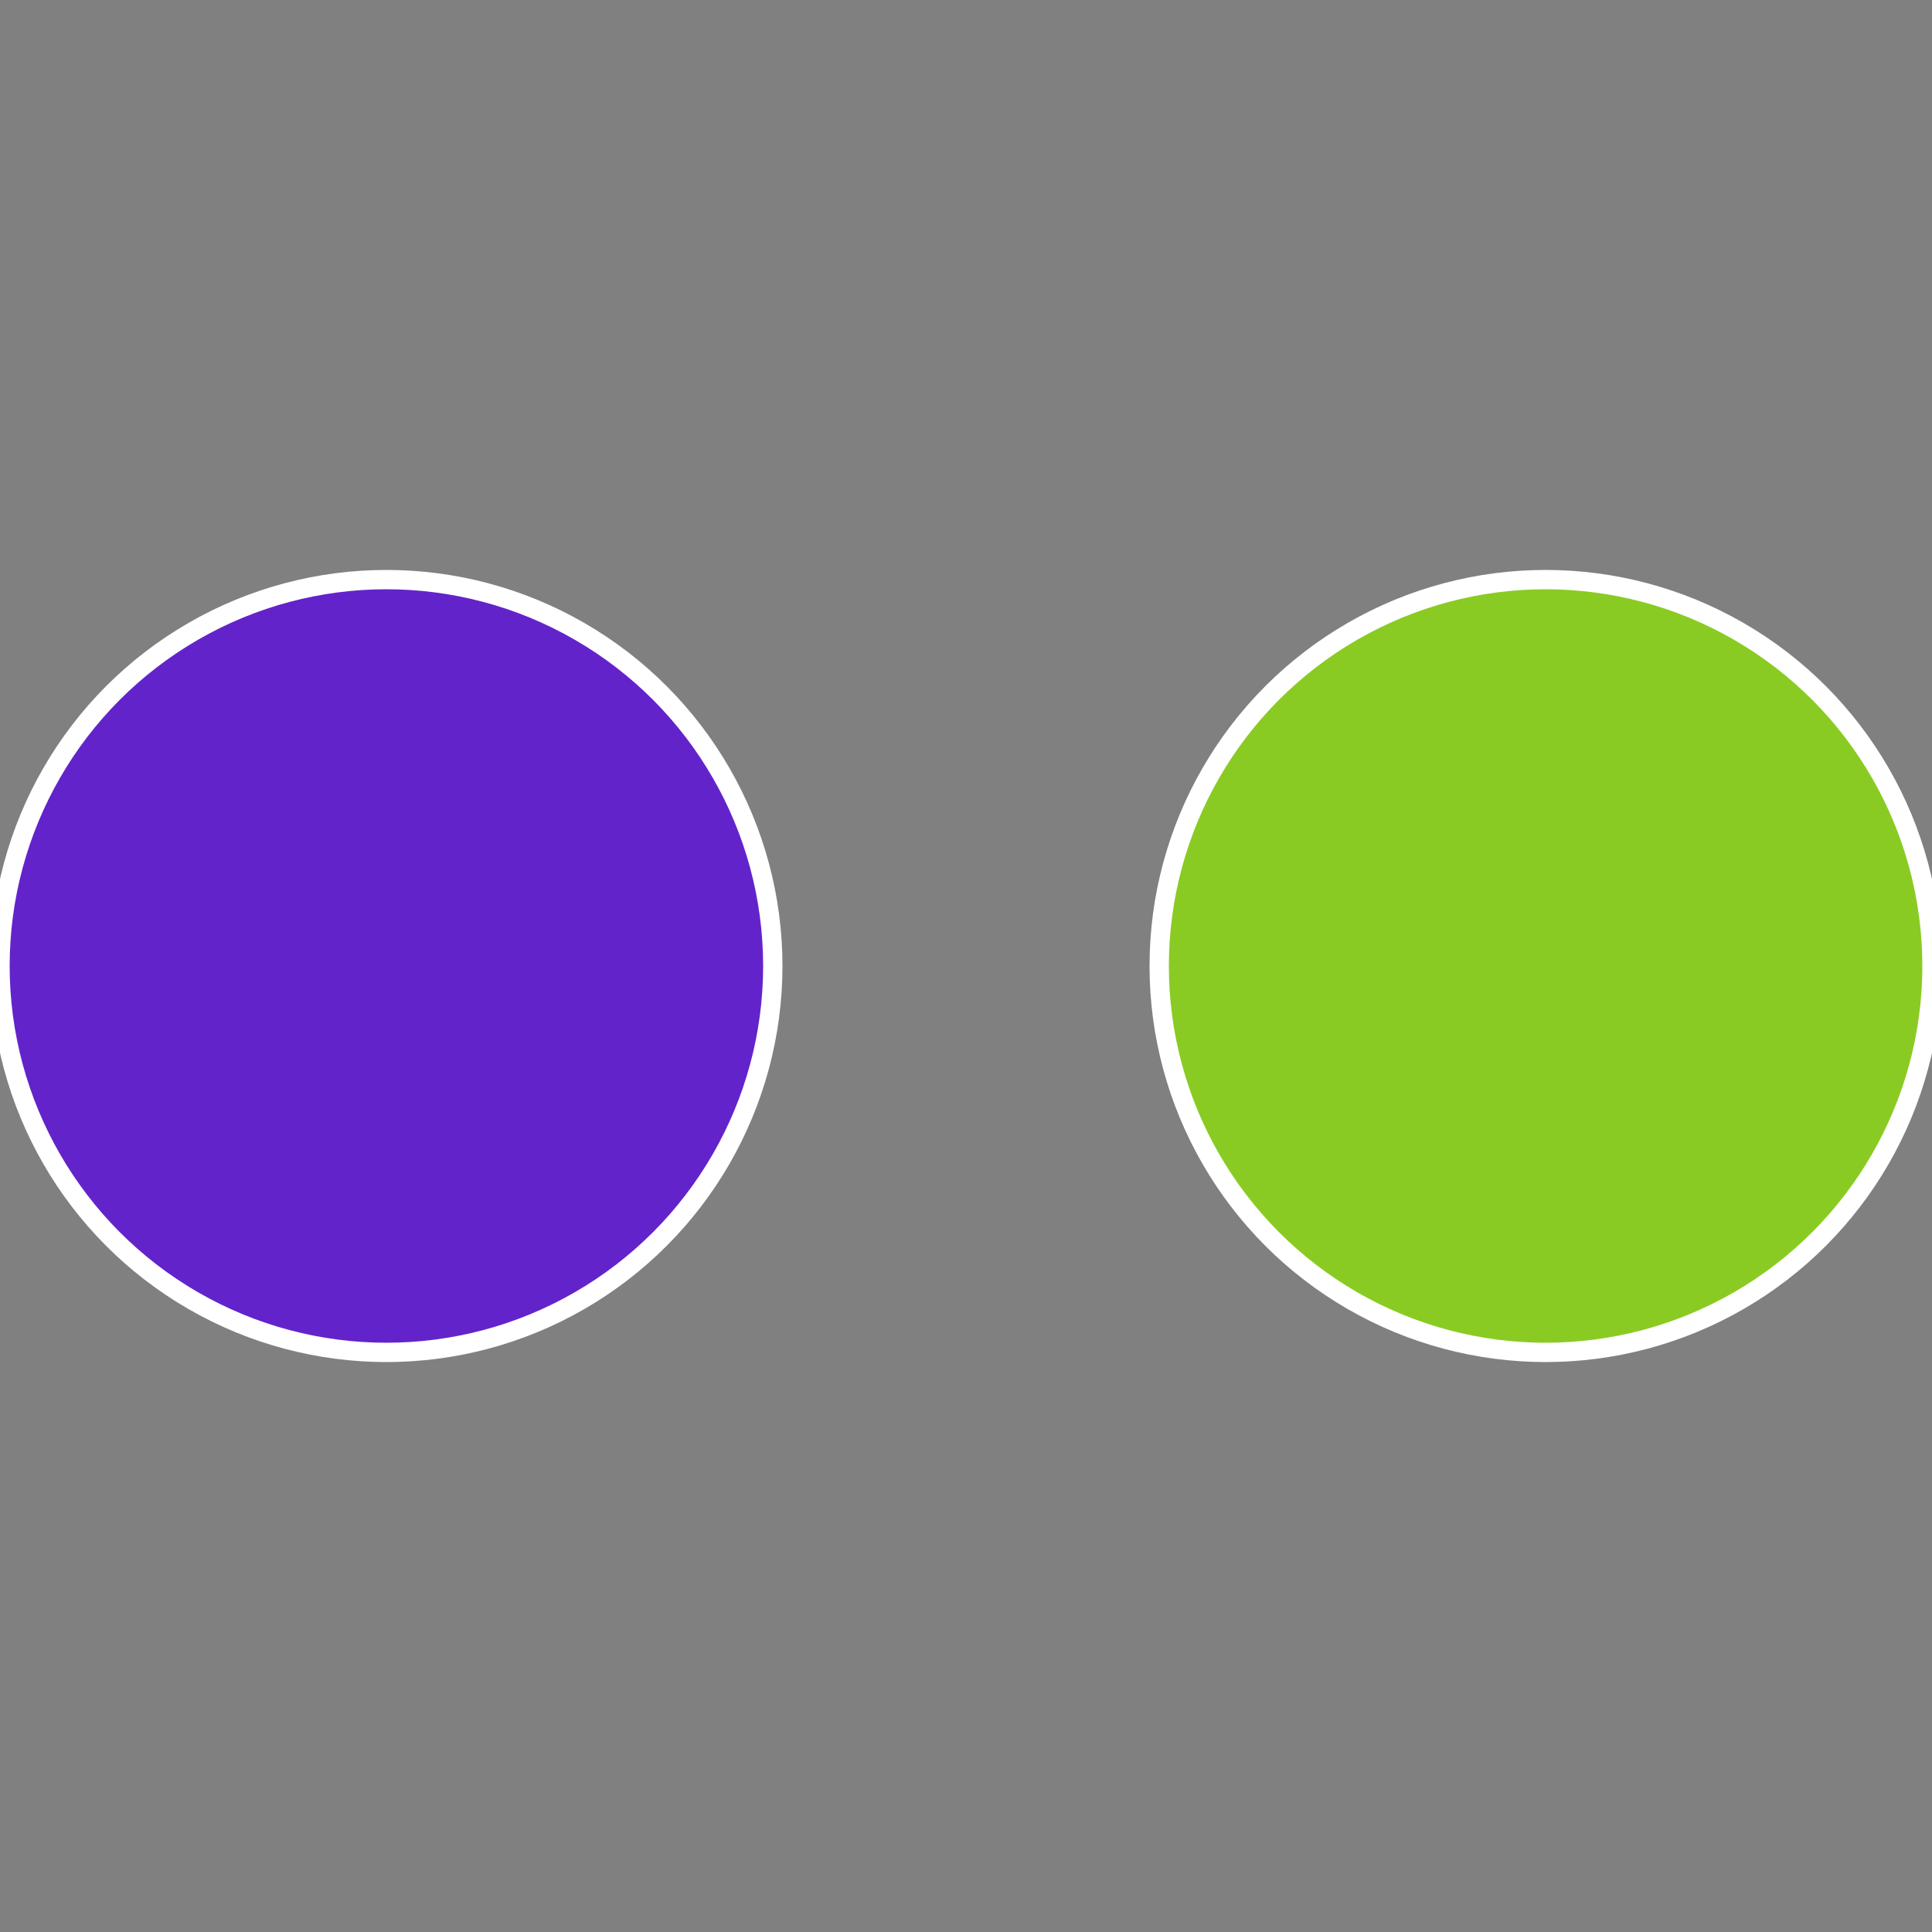
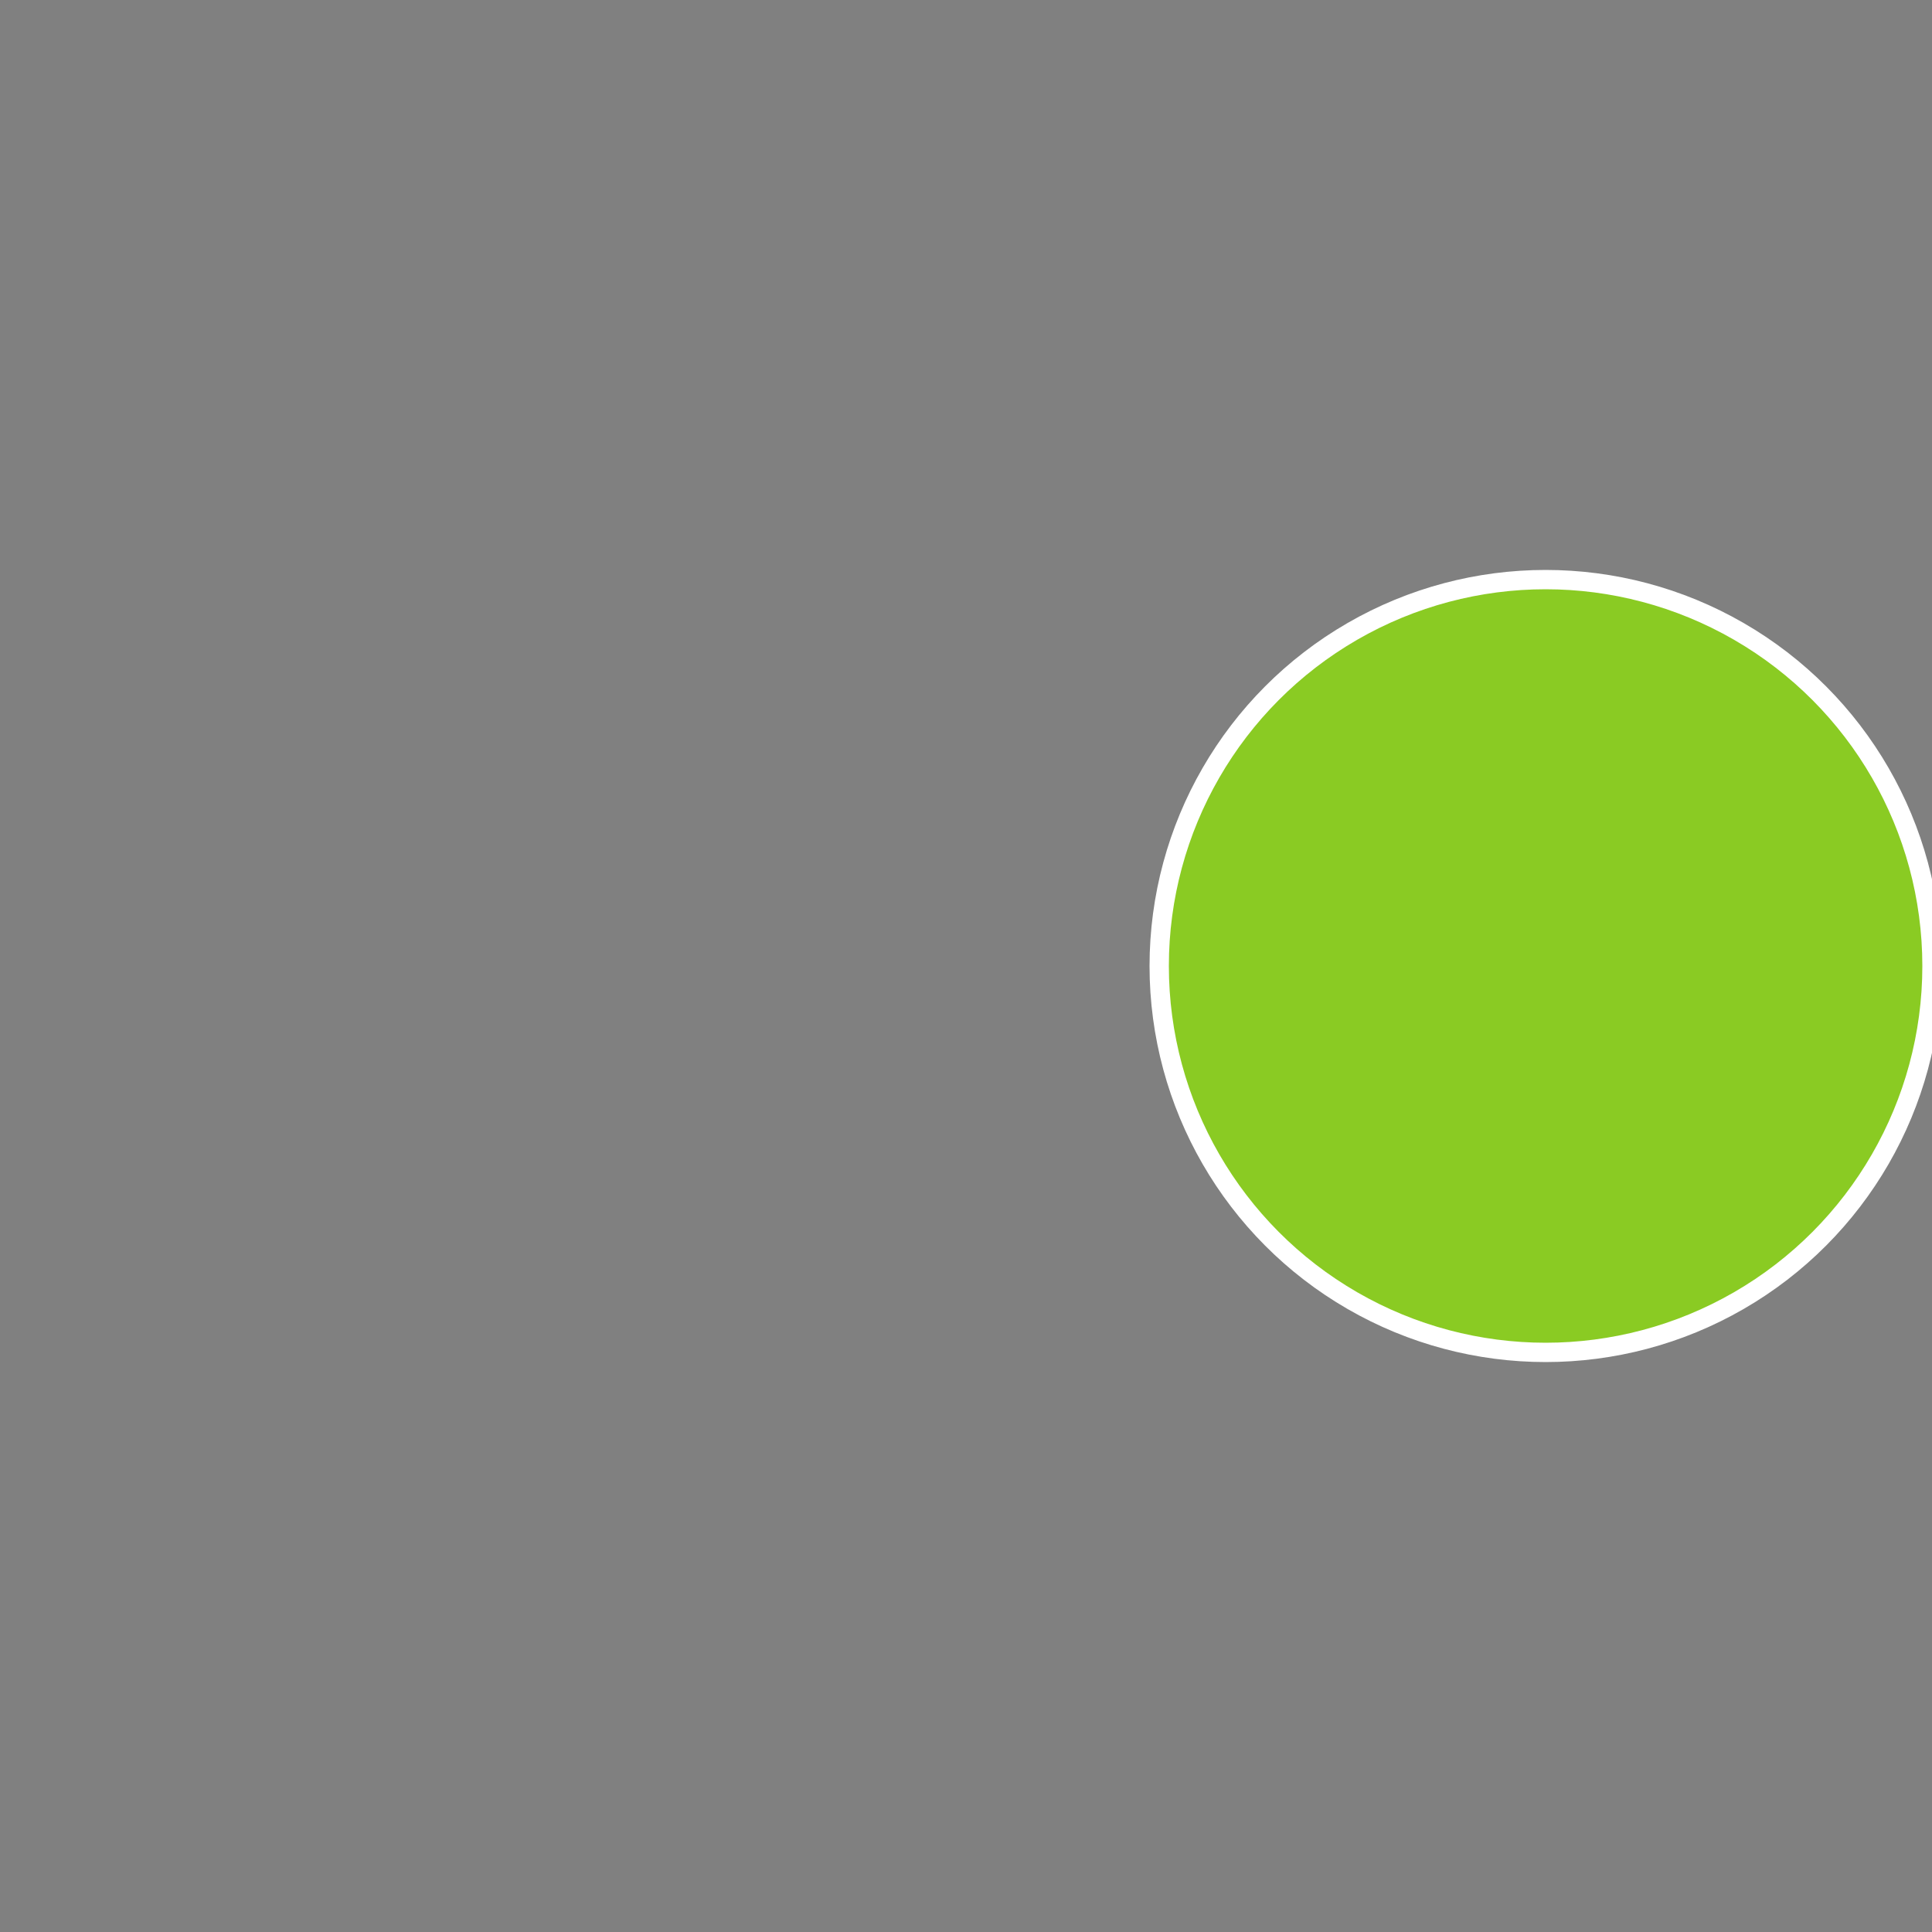
<svg xmlns="http://www.w3.org/2000/svg" width="500" height="500" viewBox="-1 -1 2 2">
  <rect x="-1" y="-1" width="2" height="2" fill="#808080" stroke="none" />
  <circle cx="0.6" cy="0" r="0.4" fill="#8acb23" stroke="#fff" stroke-width="1%" />
-   <circle cx="-0.6" cy="7.3478807948841E-17" r="0.4" fill="#6323cb" stroke="#fff" stroke-width="1%" />
</svg>